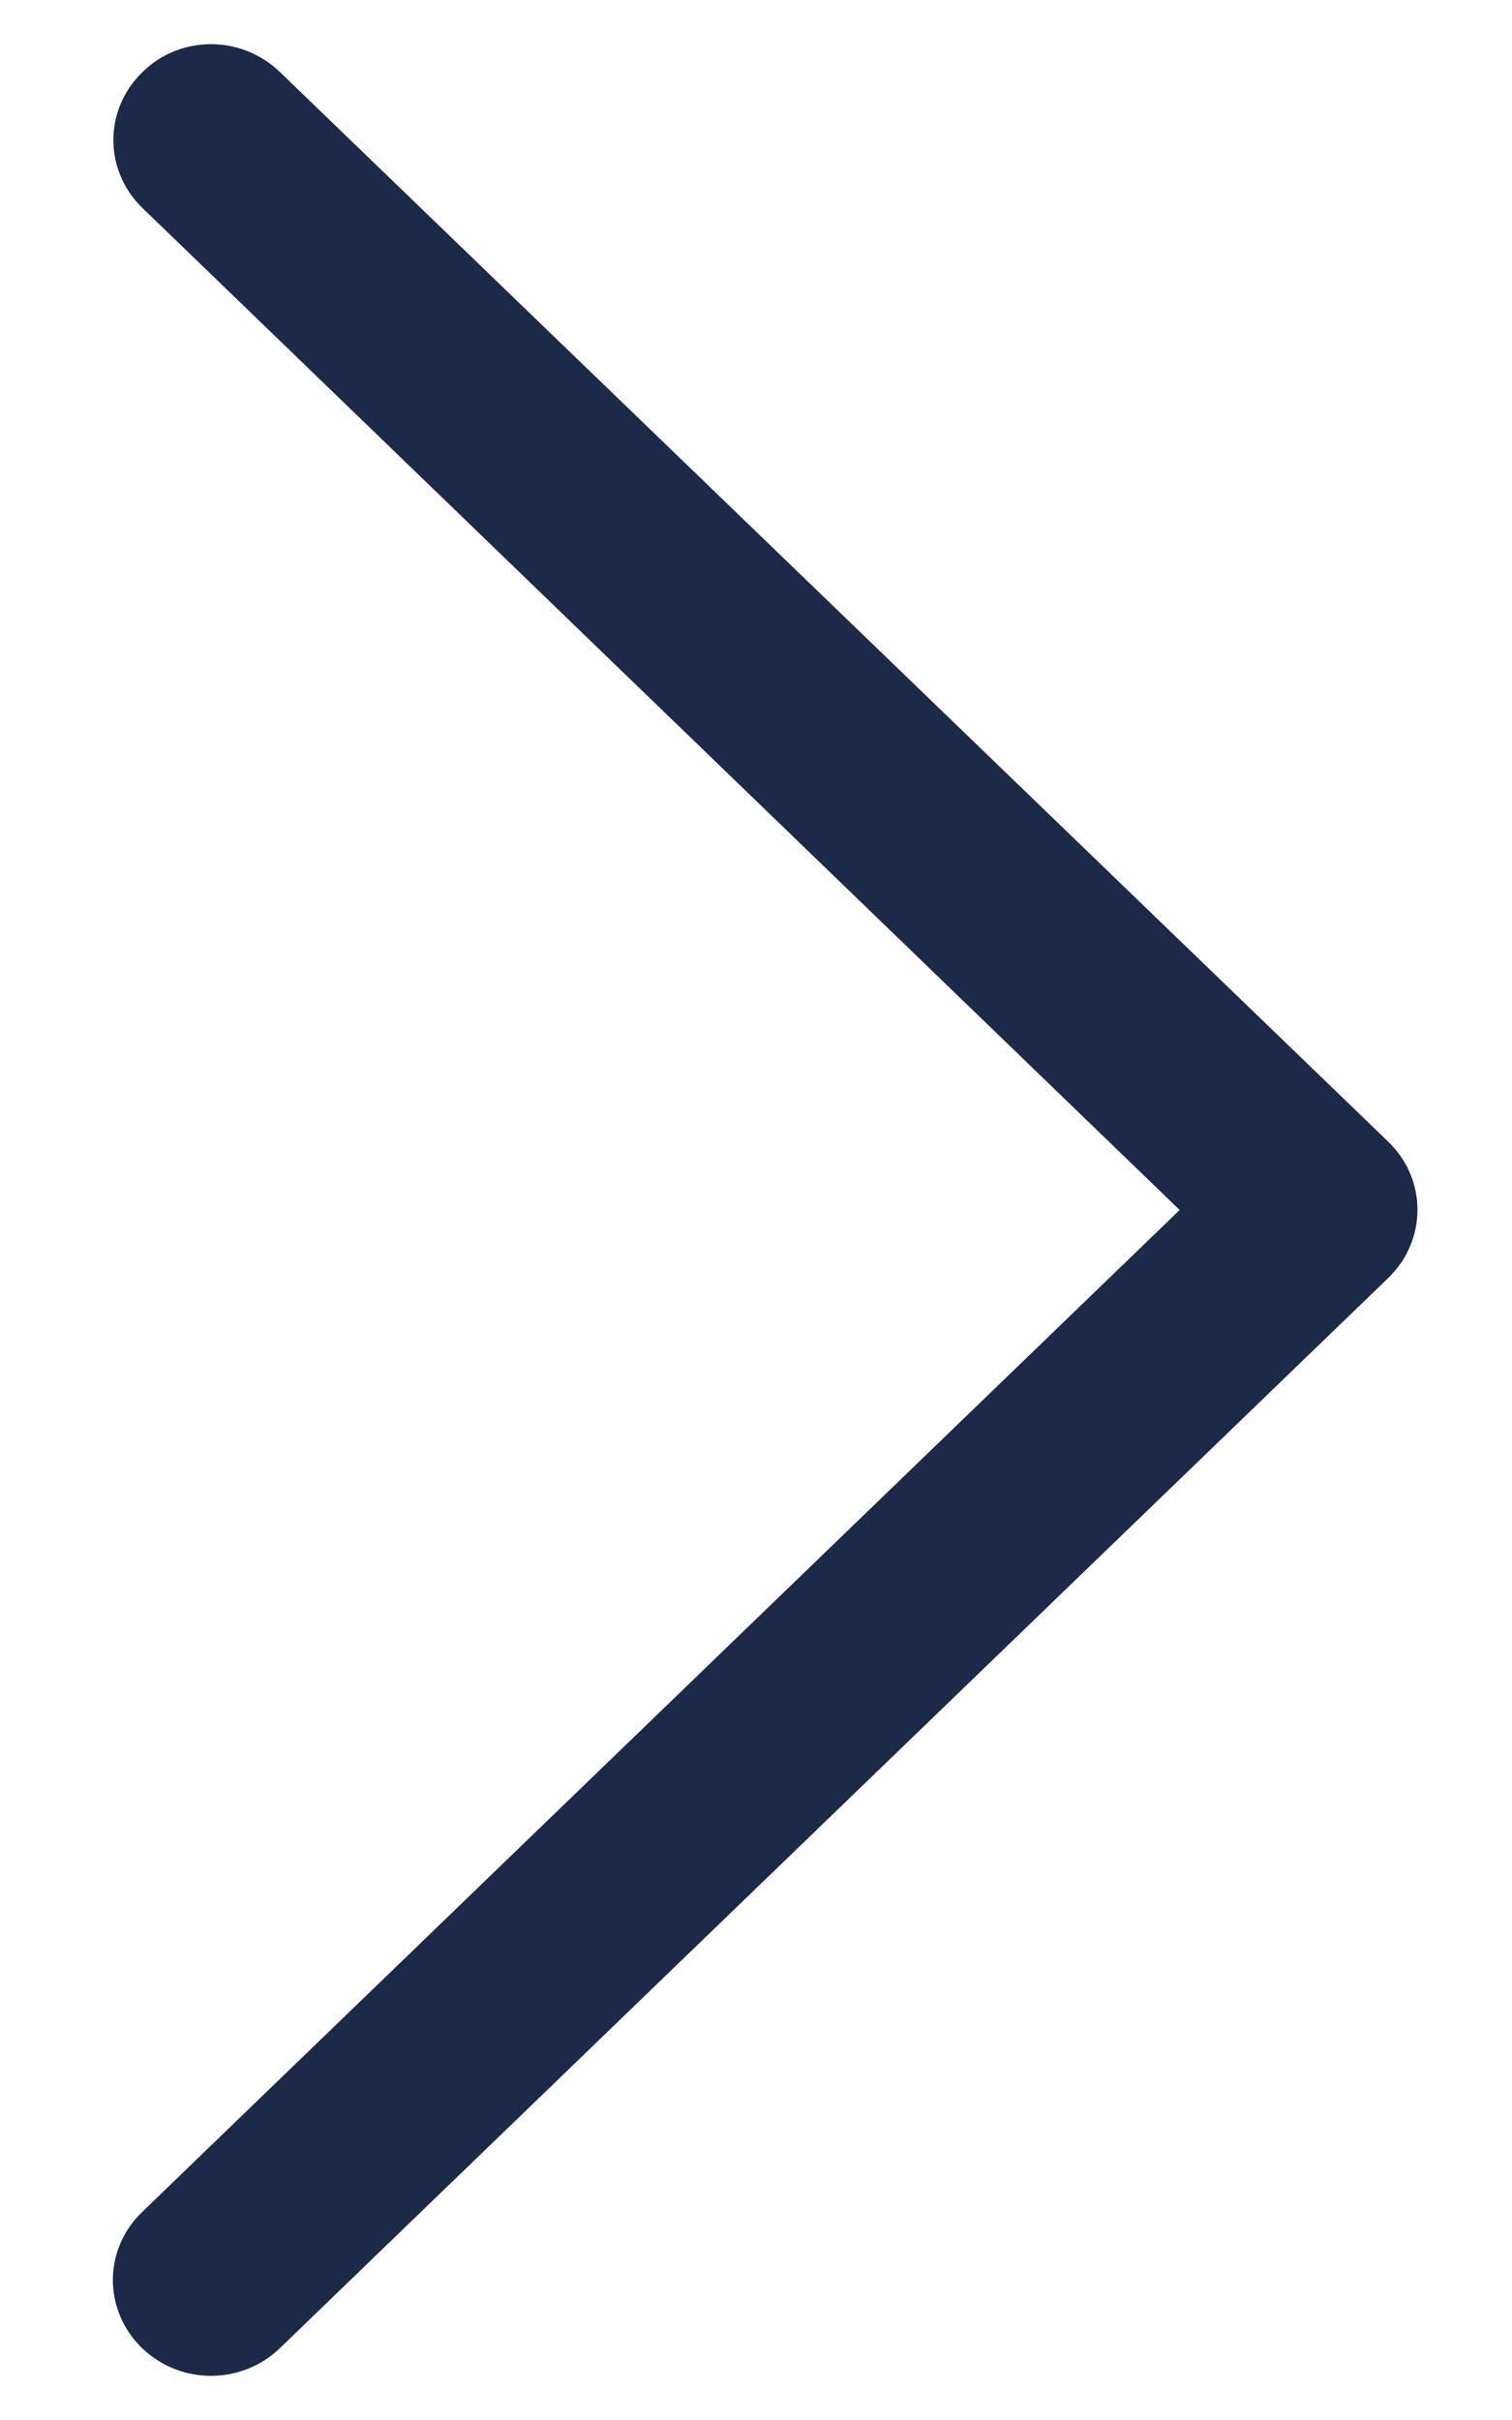
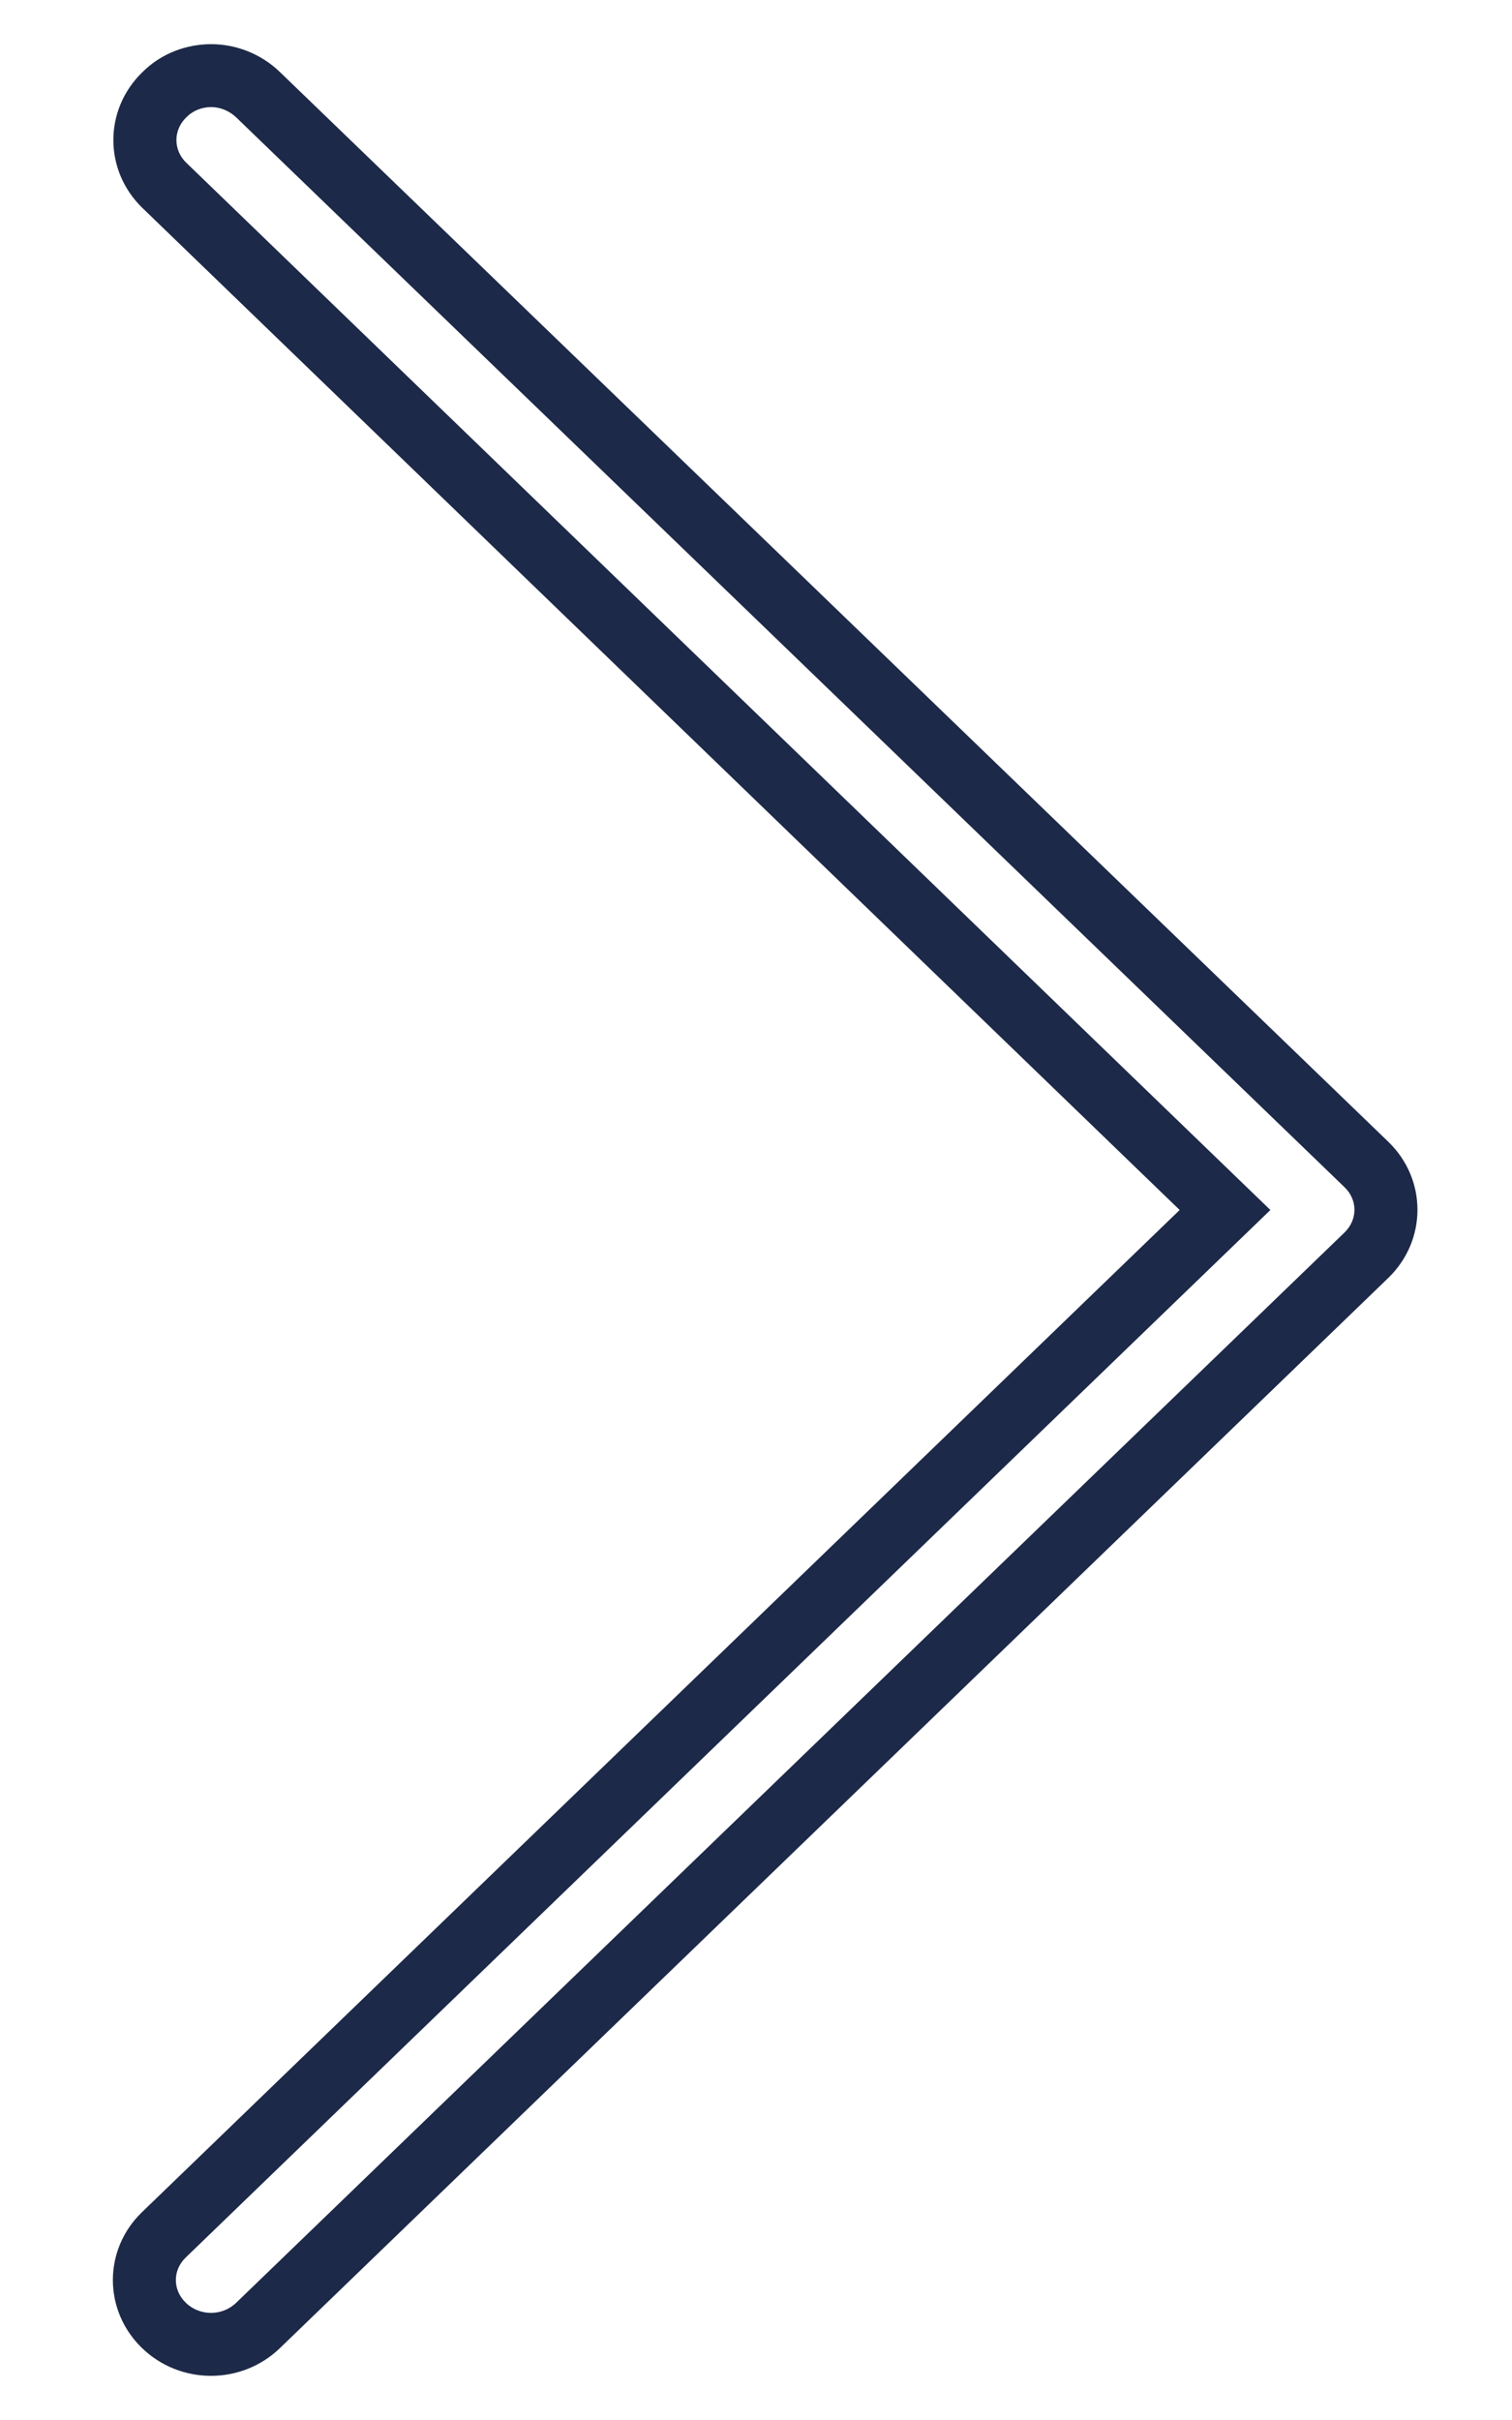
<svg xmlns="http://www.w3.org/2000/svg" width="10" height="16" viewBox="0 0 10 16" fill="none">
-   <path d="M8.102 8L1.084 14.775C0.912 14.941 0.912 15.208 1.084 15.375C1.257 15.542 1.534 15.542 1.706 15.375L9.037 8.299C9.21 8.132 9.21 7.865 9.037 7.699L1.706 0.626C1.622 0.544 1.508 0.5 1.397 0.5C1.286 0.5 1.172 0.541 1.088 0.626C0.915 0.792 0.915 1.06 1.088 1.226L8.102 8Z" fill="#1D2948" />
  <path fill-rule="evenodd" clip-rule="evenodd" d="M1.851 15.525C1.598 15.769 1.193 15.769 0.94 15.525C0.682 15.276 0.682 14.873 0.94 14.625L7.802 8L0.943 1.376C0.943 1.376 0.943 1.376 0.943 1.376C0.686 1.128 0.685 0.726 0.942 0.477C1.069 0.35 1.237 0.292 1.397 0.292C1.561 0.292 1.727 0.356 1.851 0.476L9.182 7.549C9.439 7.797 9.439 8.2 9.182 8.449L1.851 15.525ZM1.229 15.225C1.321 15.314 1.47 15.314 1.562 15.225L8.892 8.149C8.98 8.064 8.98 7.933 8.892 7.849C8.892 7.849 8.892 7.848 8.892 7.849L1.562 0.776C1.516 0.732 1.455 0.708 1.397 0.708C1.336 0.708 1.277 0.731 1.235 0.773L1.232 0.776C1.145 0.86 1.145 0.992 1.232 1.076L8.402 8L1.229 14.925C1.141 15.009 1.141 15.14 1.229 15.225Z" fill="#1D2948" />
</svg>